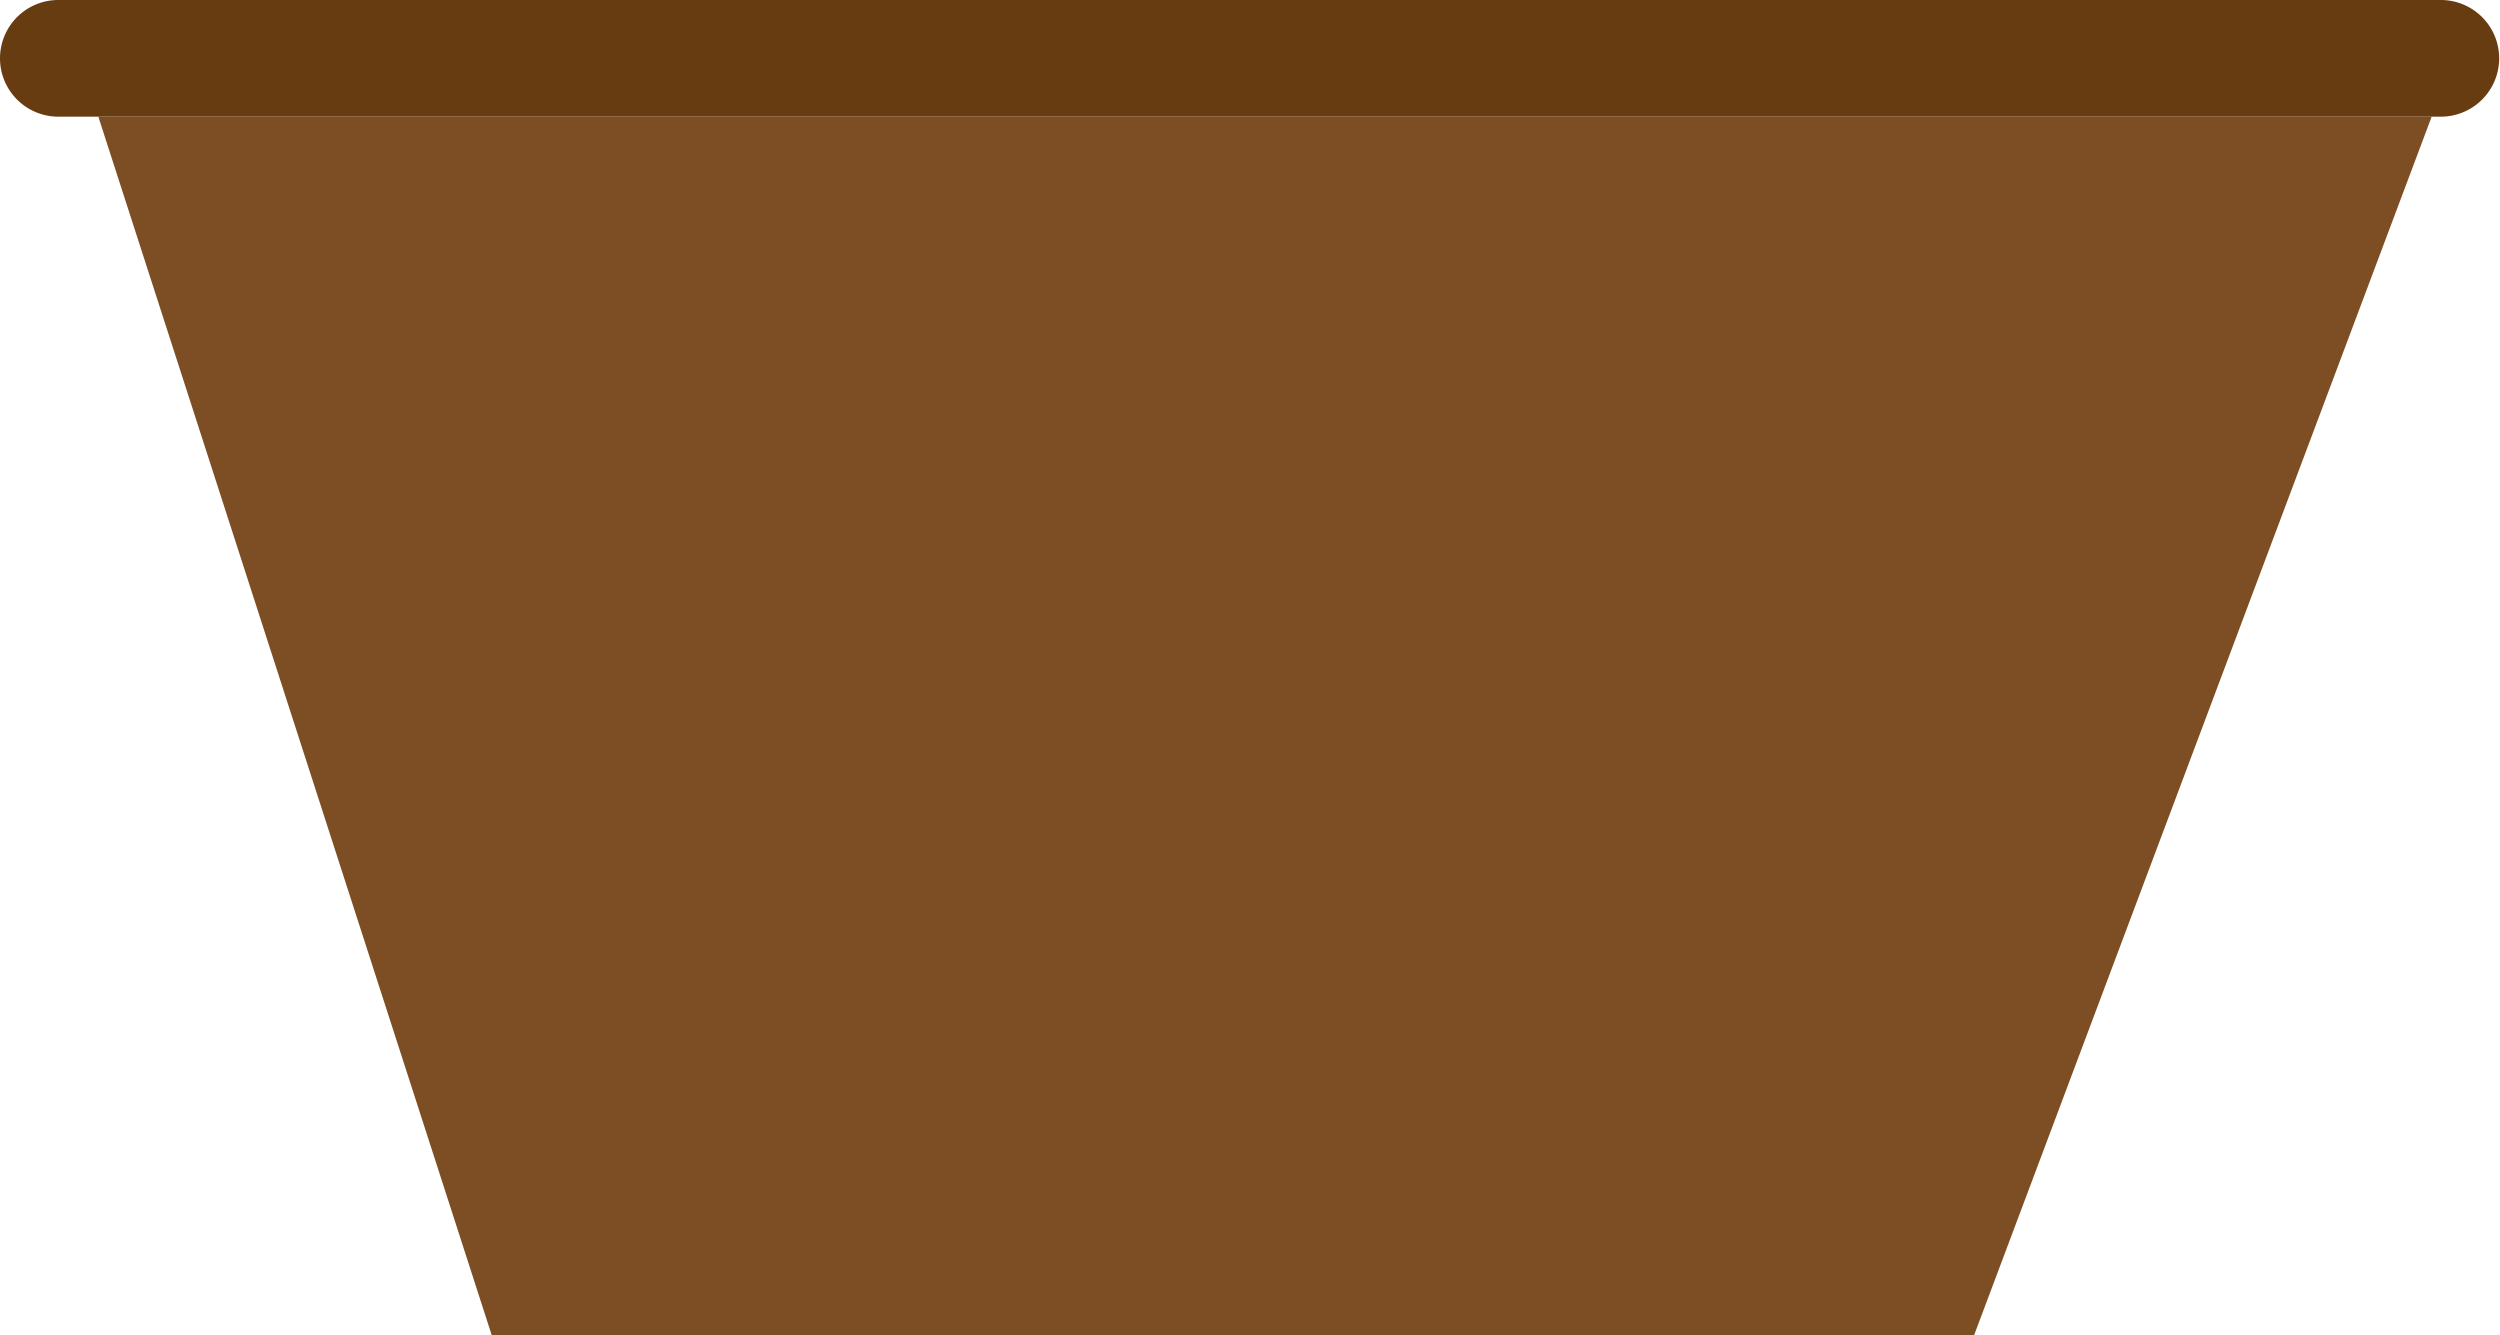
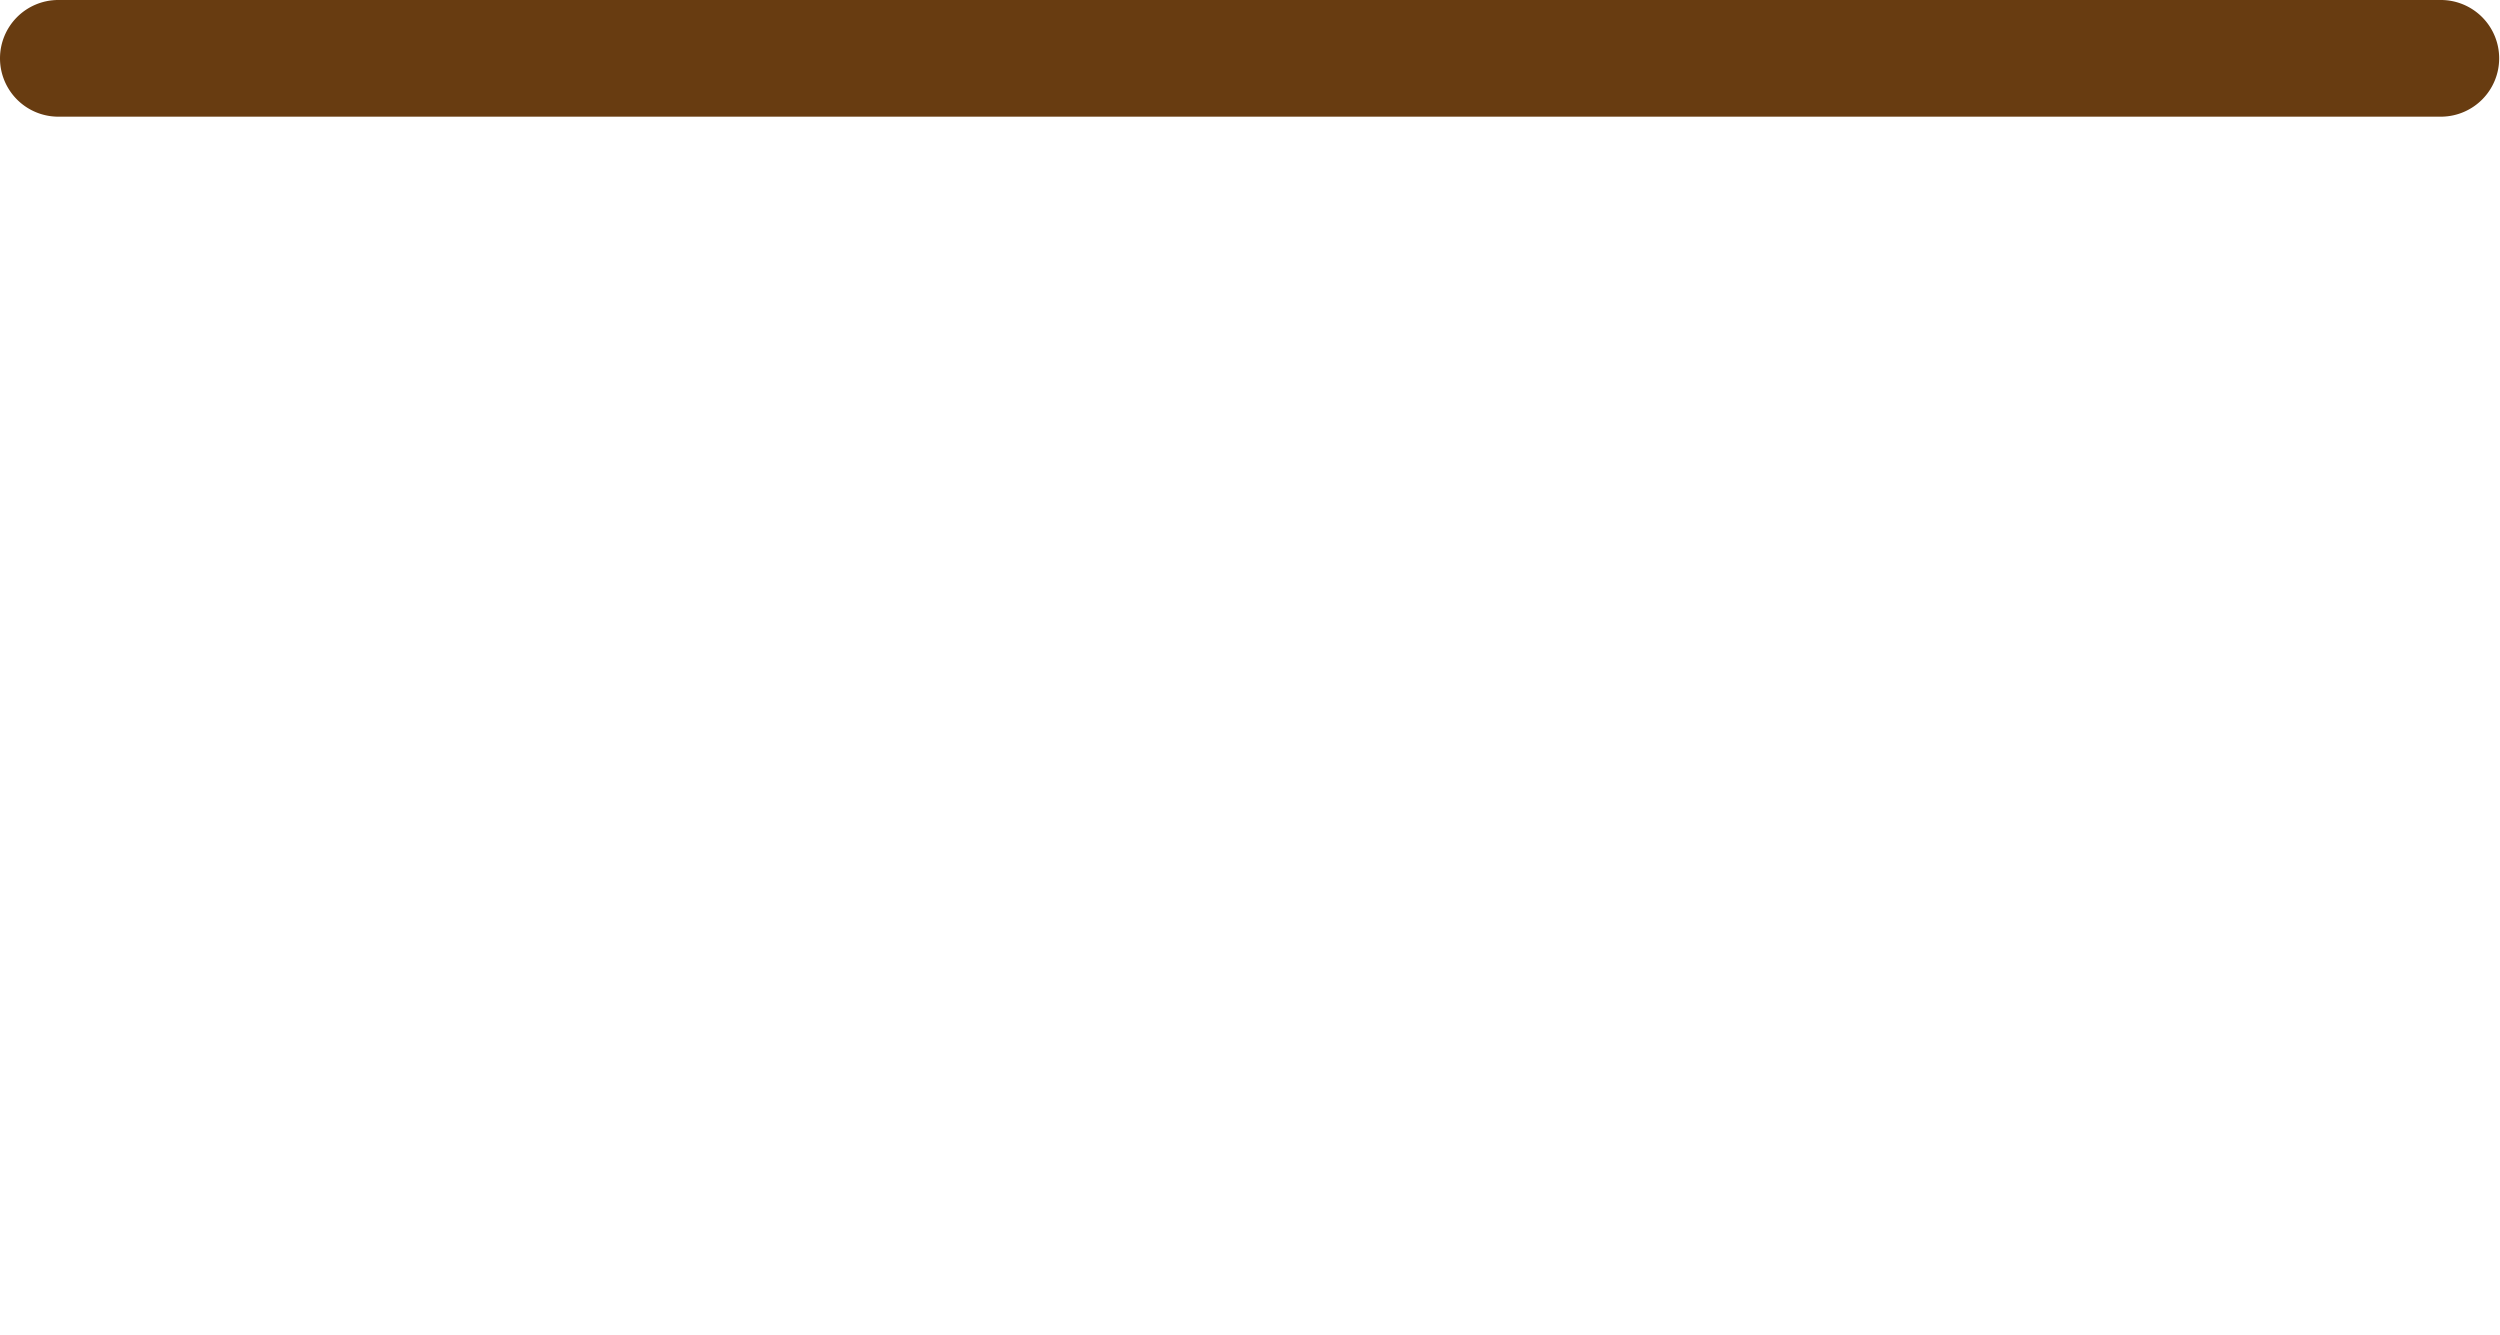
<svg xmlns="http://www.w3.org/2000/svg" data-name="Ebene 1" viewBox="0 0 300 160.2">
-   <path fill="#7d4e24" d="M237 160.2H59L11.8 14h280l-54.9 146.2z" />
-   <path fill="#683c11" d="M8.5 14H6.9A7 7 0 0 1 0 7a7 7 0 0 1 6.9-7H293a7 7 0 0 1 6.9 7 7 7 0 0 1-6.9 7H8.4z" />
+   <path fill="#683c11" d="M8.5 14H6.9A7 7 0 0 1 0 7a7 7 0 0 1 6.9-7H293a7 7 0 0 1 6.9 7 7 7 0 0 1-6.9 7H8.4" />
</svg>